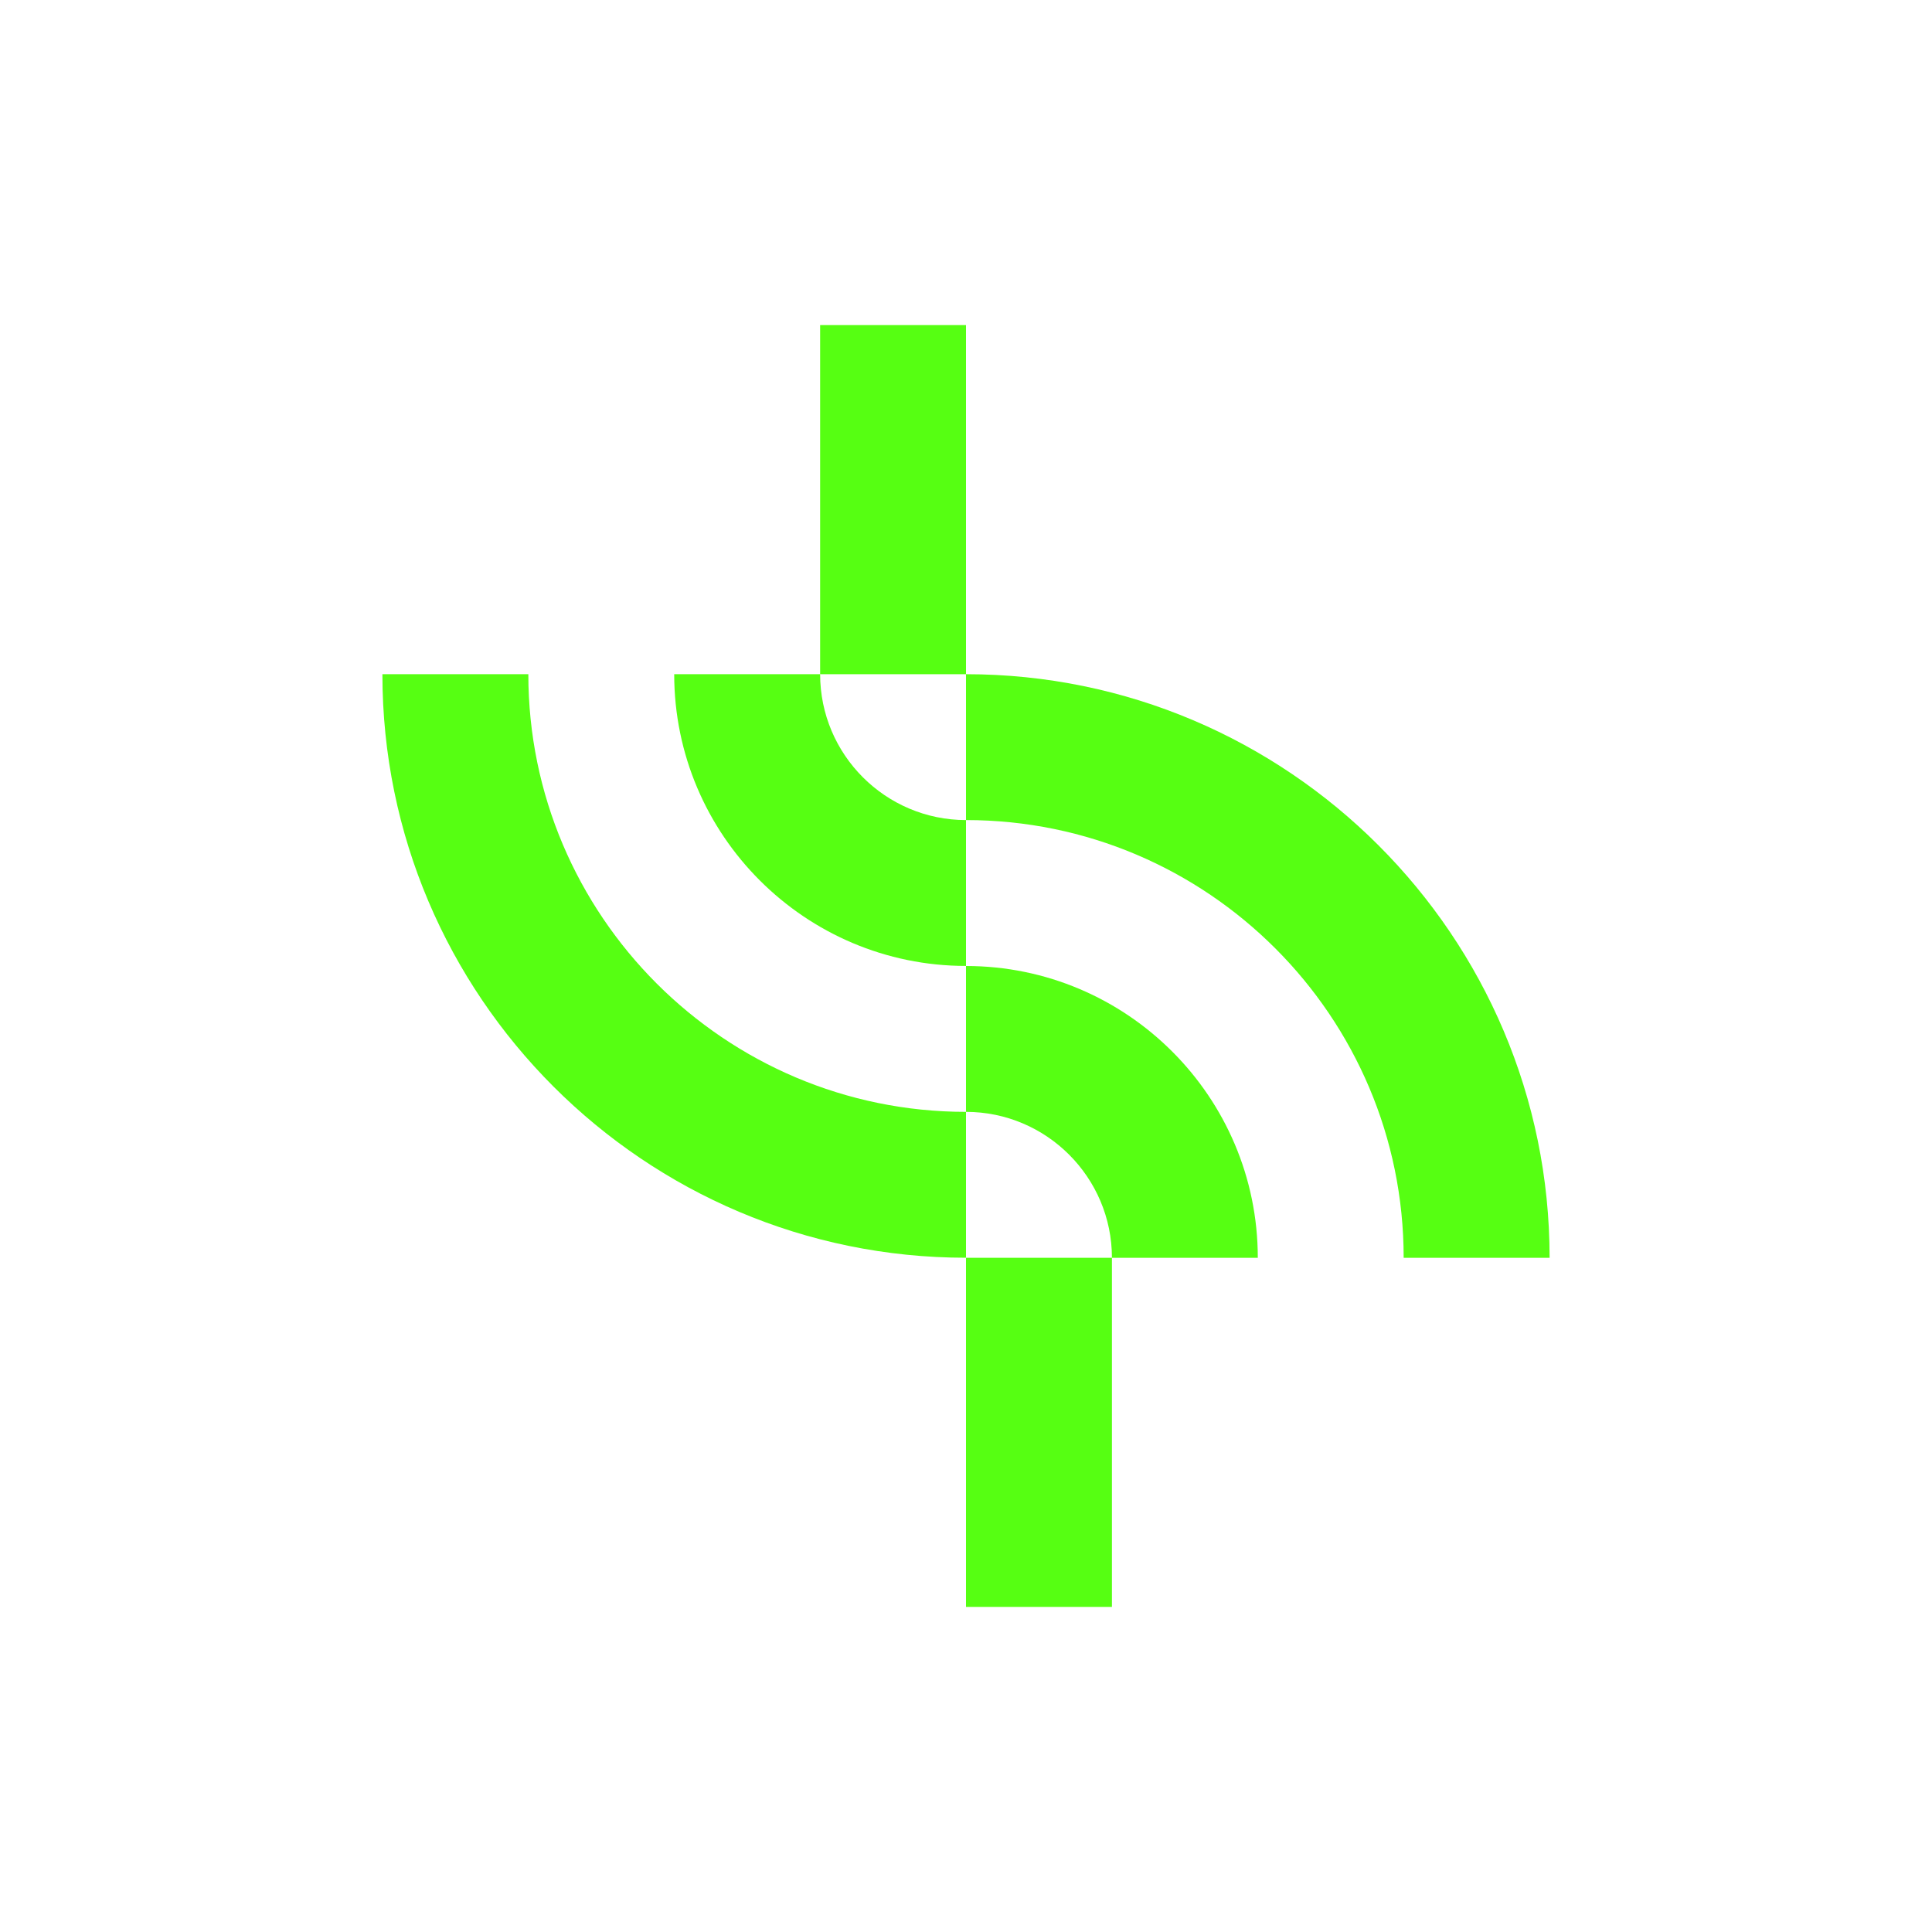
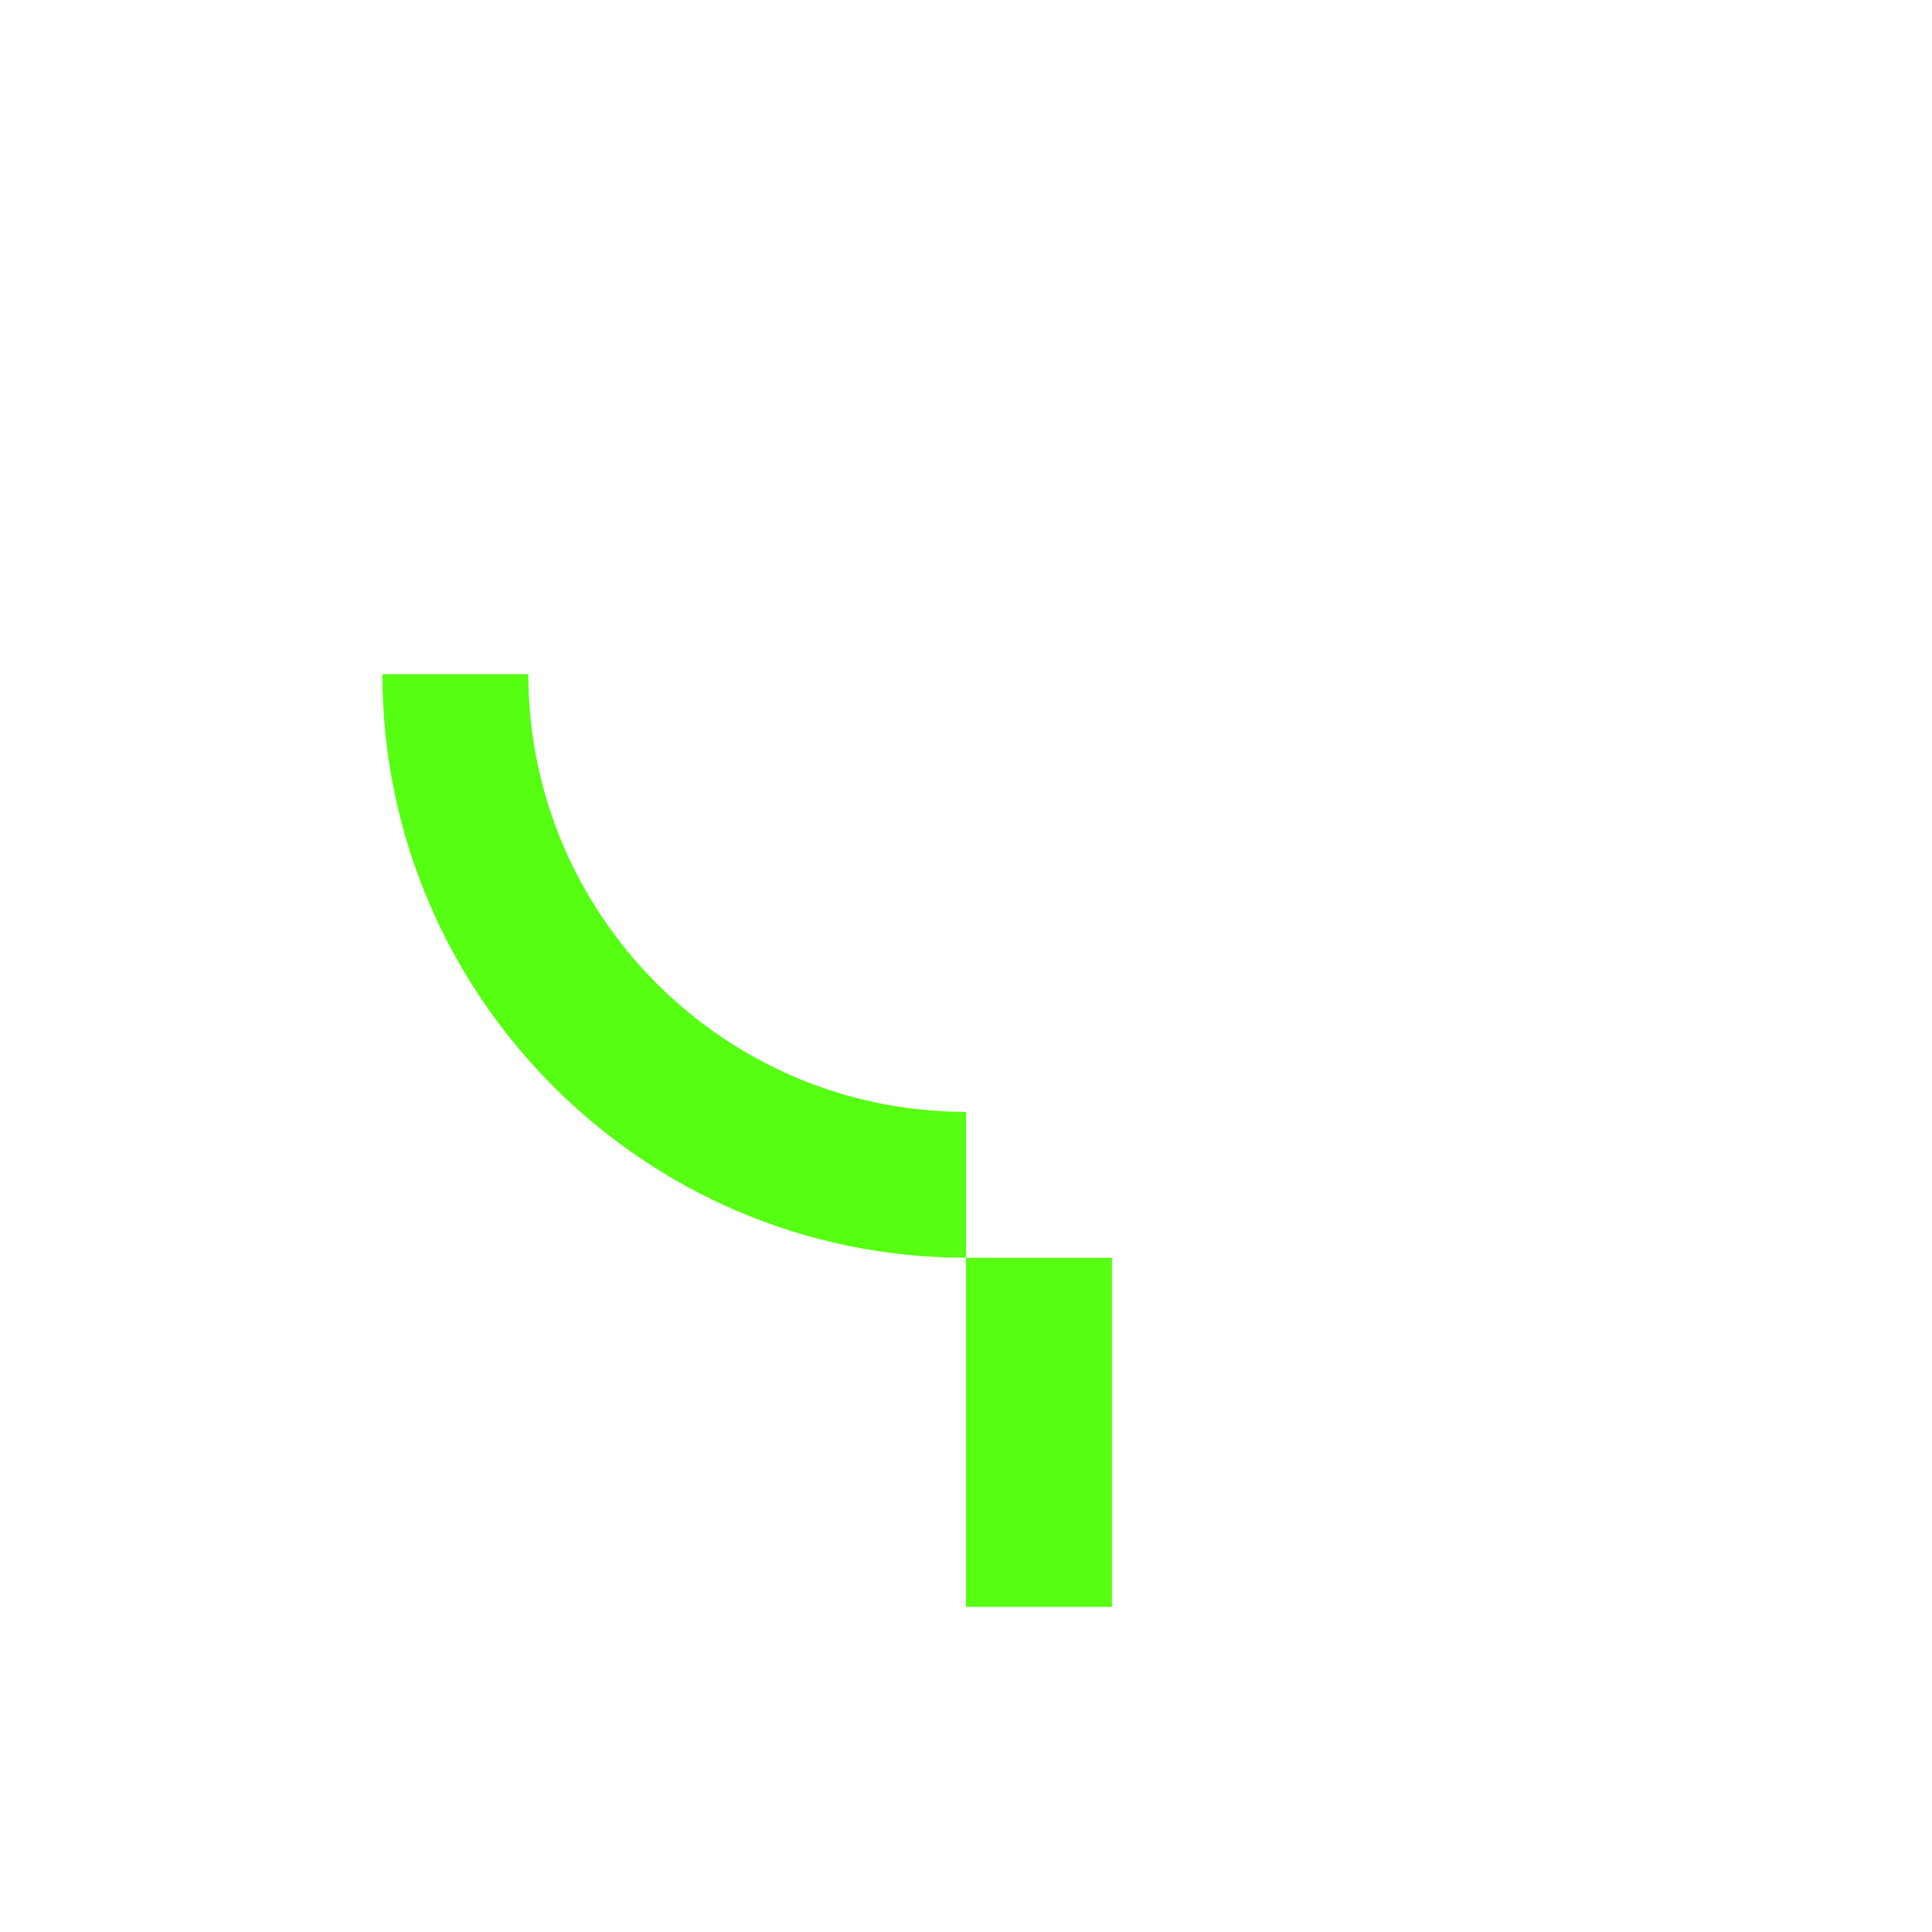
<svg xmlns="http://www.w3.org/2000/svg" viewBox="0 0 300 300" version="1.1" id="Layer_1">
  <defs>
    <style>
      .st0 {
        fill: #56ff12;
      }
    </style>
  </defs>
-   <path d="M240.62,195.31h-22.66c0-37.48-30.48-67.97-67.96-67.97v-22.65c49.97,0,90.62,40.65,90.62,90.62Z" class="st0" />
-   <path d="M195.31,195.31h-22.65c0-12.49-10.17-22.66-22.66-22.66v-22.65c24.98,0,45.31,20.32,45.31,45.31Z" class="st0" />
-   <path d="M172.66,195.31h-22.66v54.21h22.66v-54.21Z" class="st0" />
+   <path d="M172.66,195.31h-22.66v54.21h22.66Z" class="st0" />
  <path d="M150,172.65v22.65c-49.97,0-90.62-40.65-90.62-90.61h22.66c0,37.47,30.49,67.96,67.96,67.96Z" class="st0" />
-   <path d="M150,127.34v22.65c-24.98,0-45.31-20.32-45.31-45.3h22.66c0,12.49,10.16,22.65,22.65,22.65Z" class="st0" />
-   <path d="M150,50.48h-22.65v54.21h22.65v-54.21Z" class="st0" />
</svg>